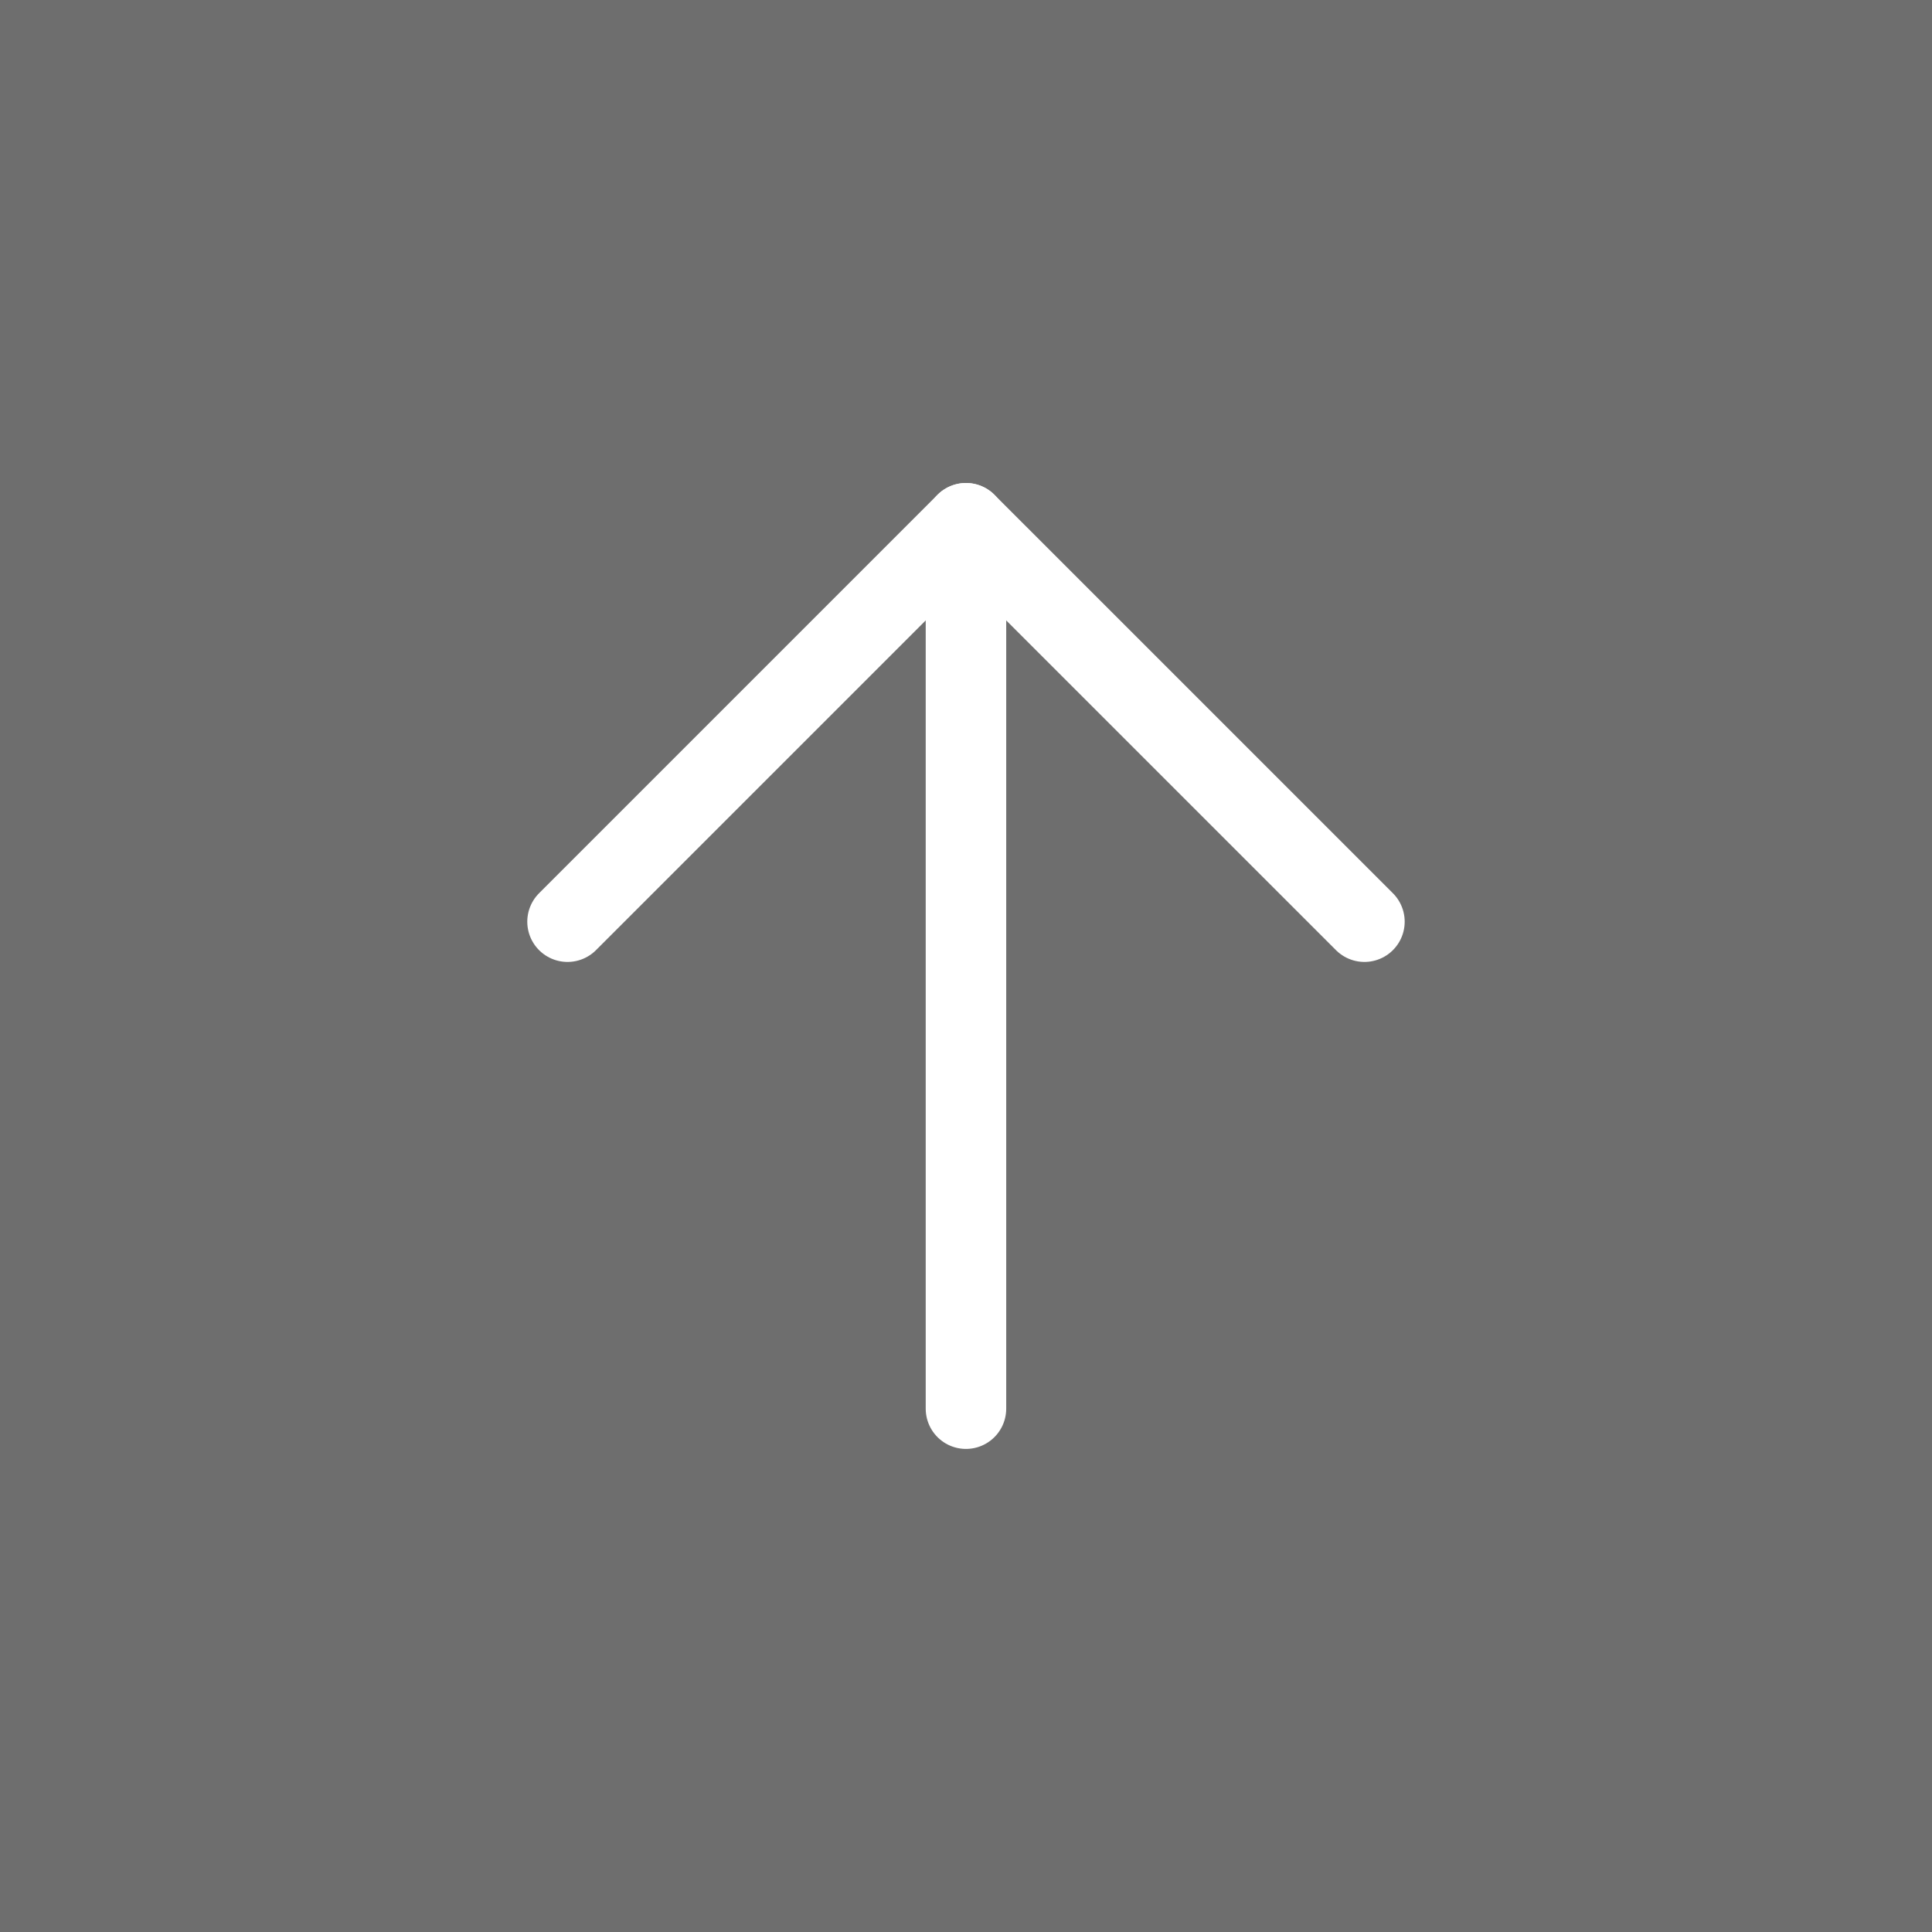
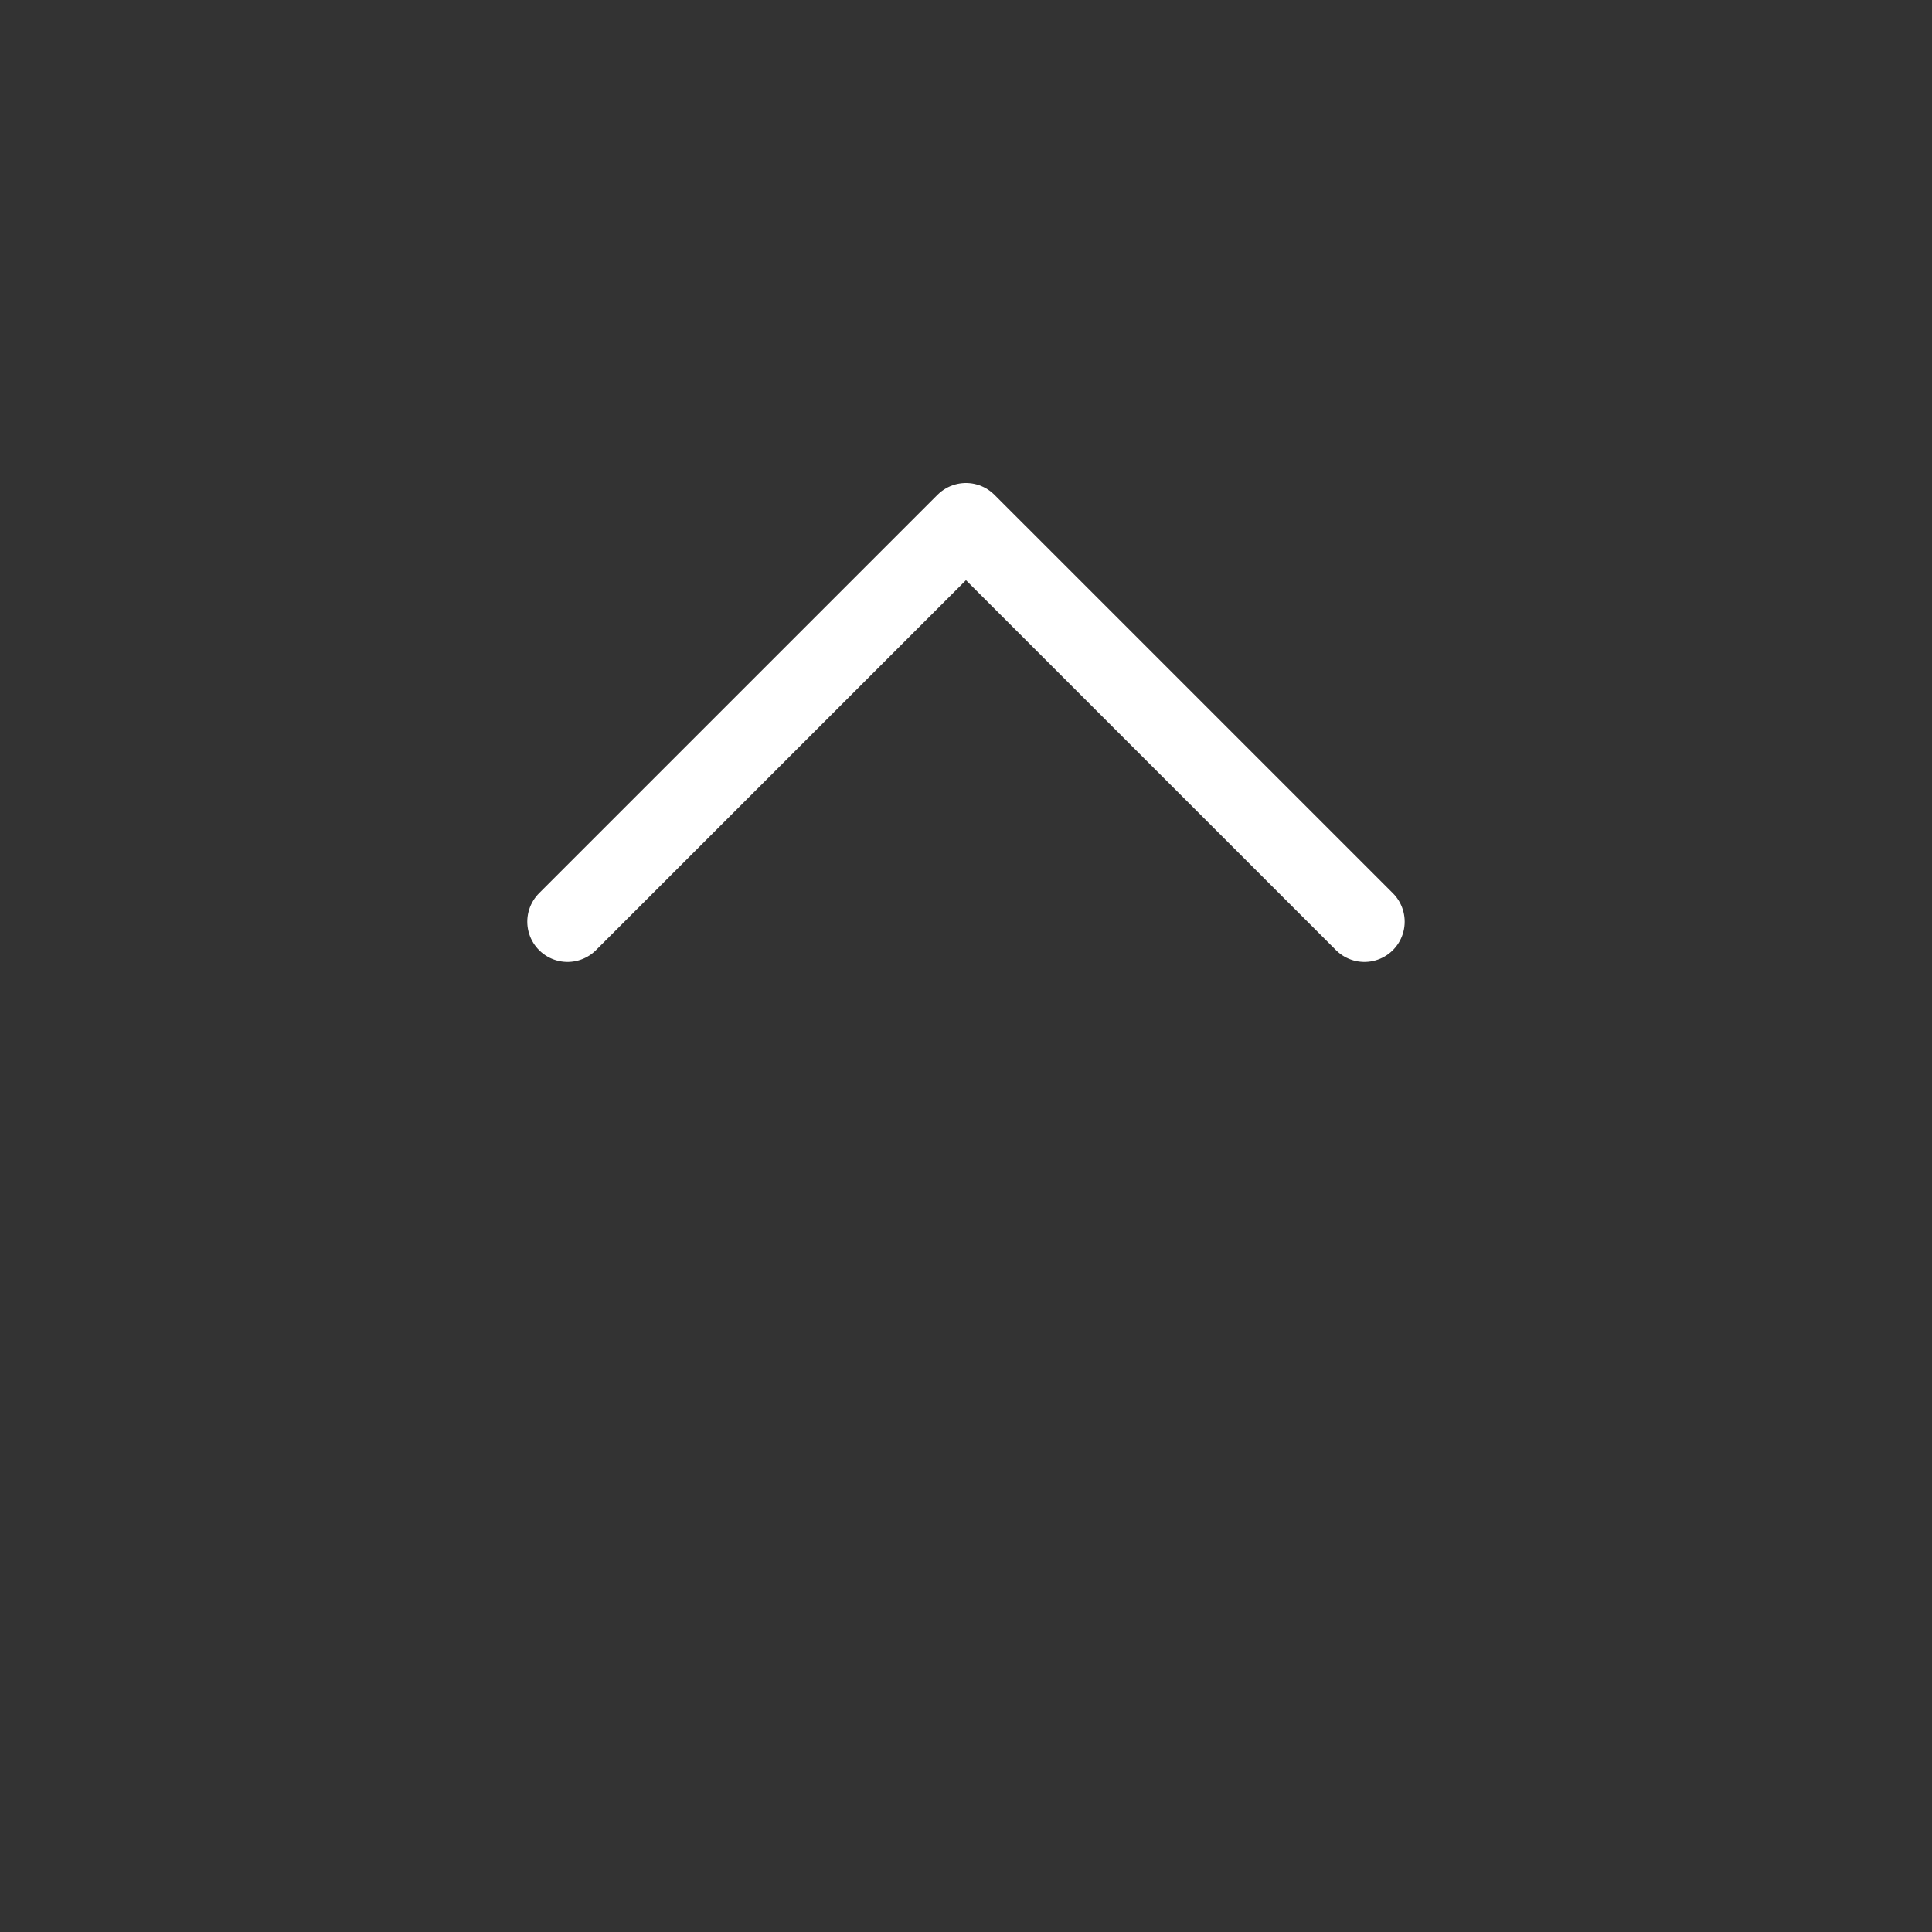
<svg xmlns="http://www.w3.org/2000/svg" width="48" height="48" viewBox="0 0 48 48" fill="none">
  <rect x="0" y="0" width="48" height="48" fill="#333333" stroke="none" />
-   <path d="M0 0H48V48H0V0Z" fill="#AAAAAA" fill-opacity="0.5" />
+   <path d="M0 0V48H0V0Z" fill="#AAAAAA" fill-opacity="0.5" />
  <path d="M23.999 13L23.999 34.998L23.999 13Z" fill="#AAAAAA" fill-opacity="0.5" />
-   <path d="M23.999 13L23.999 34.998" stroke="white" stroke-width="2" stroke-linecap="round" stroke-linejoin="round" />
  <path d="M14.1 22.899L23.999 13L33.899 22.899" stroke="white" stroke-width="2" stroke-linecap="round" stroke-linejoin="round" />
</svg>